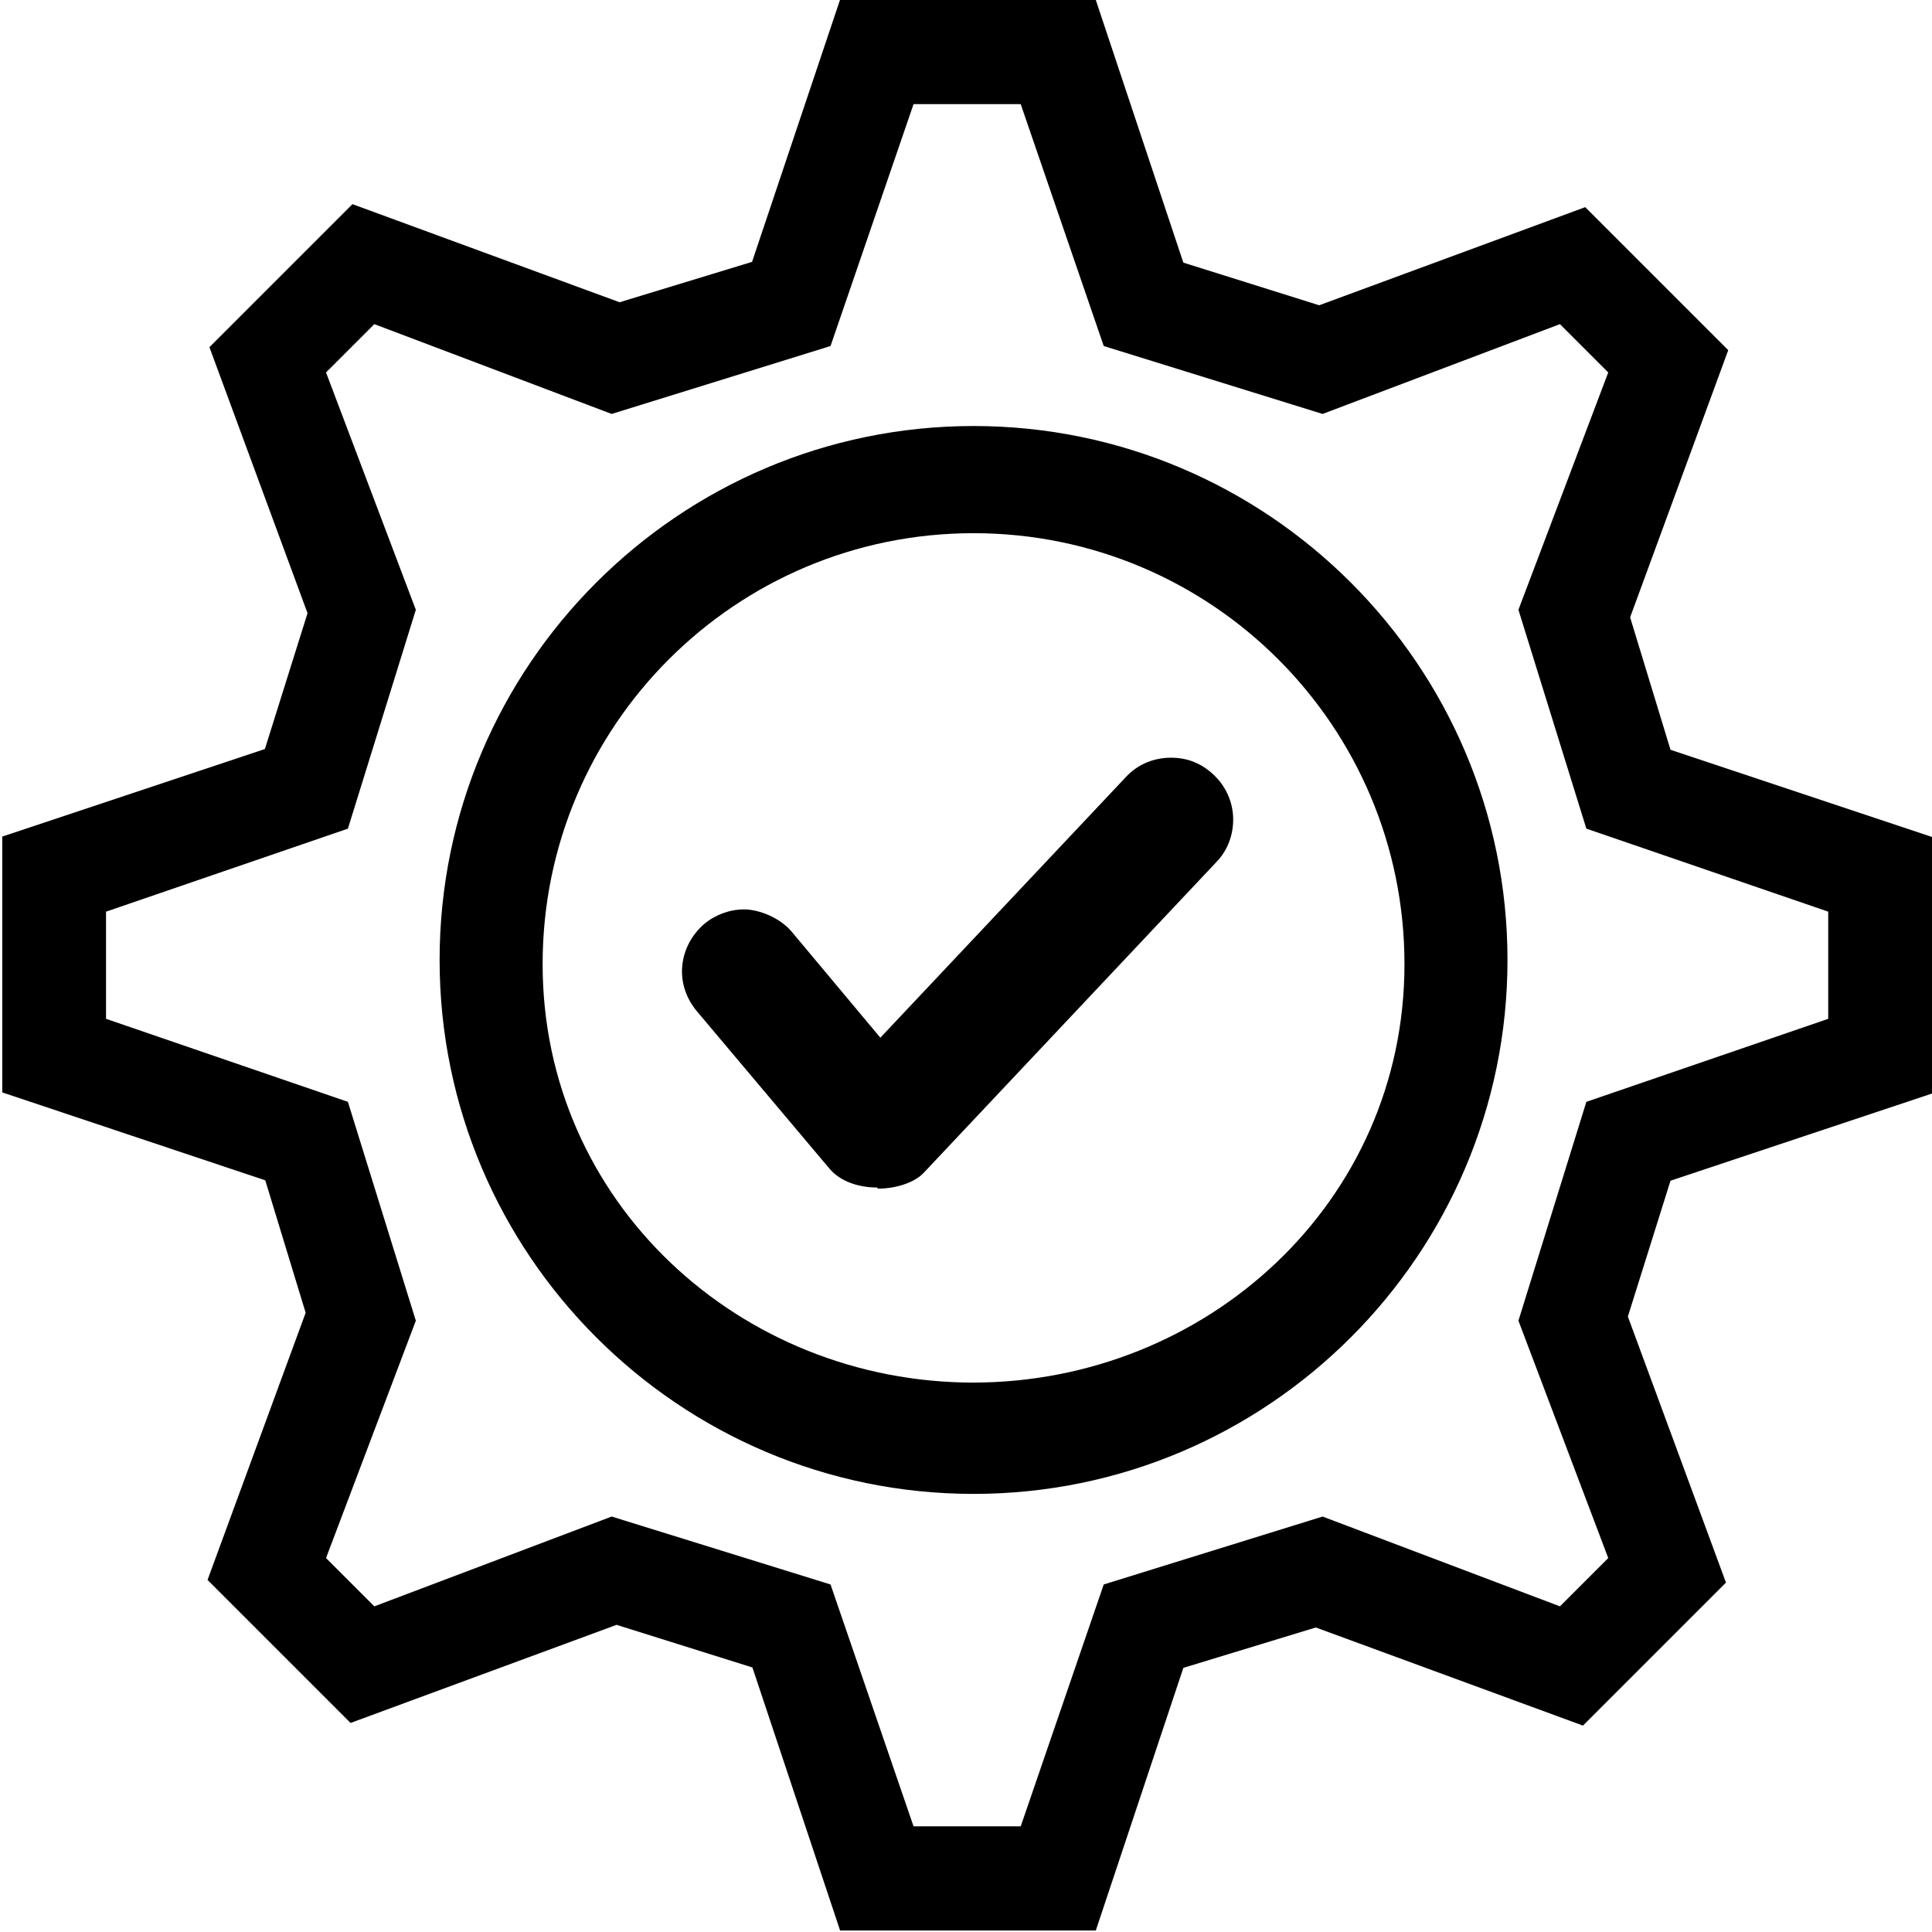
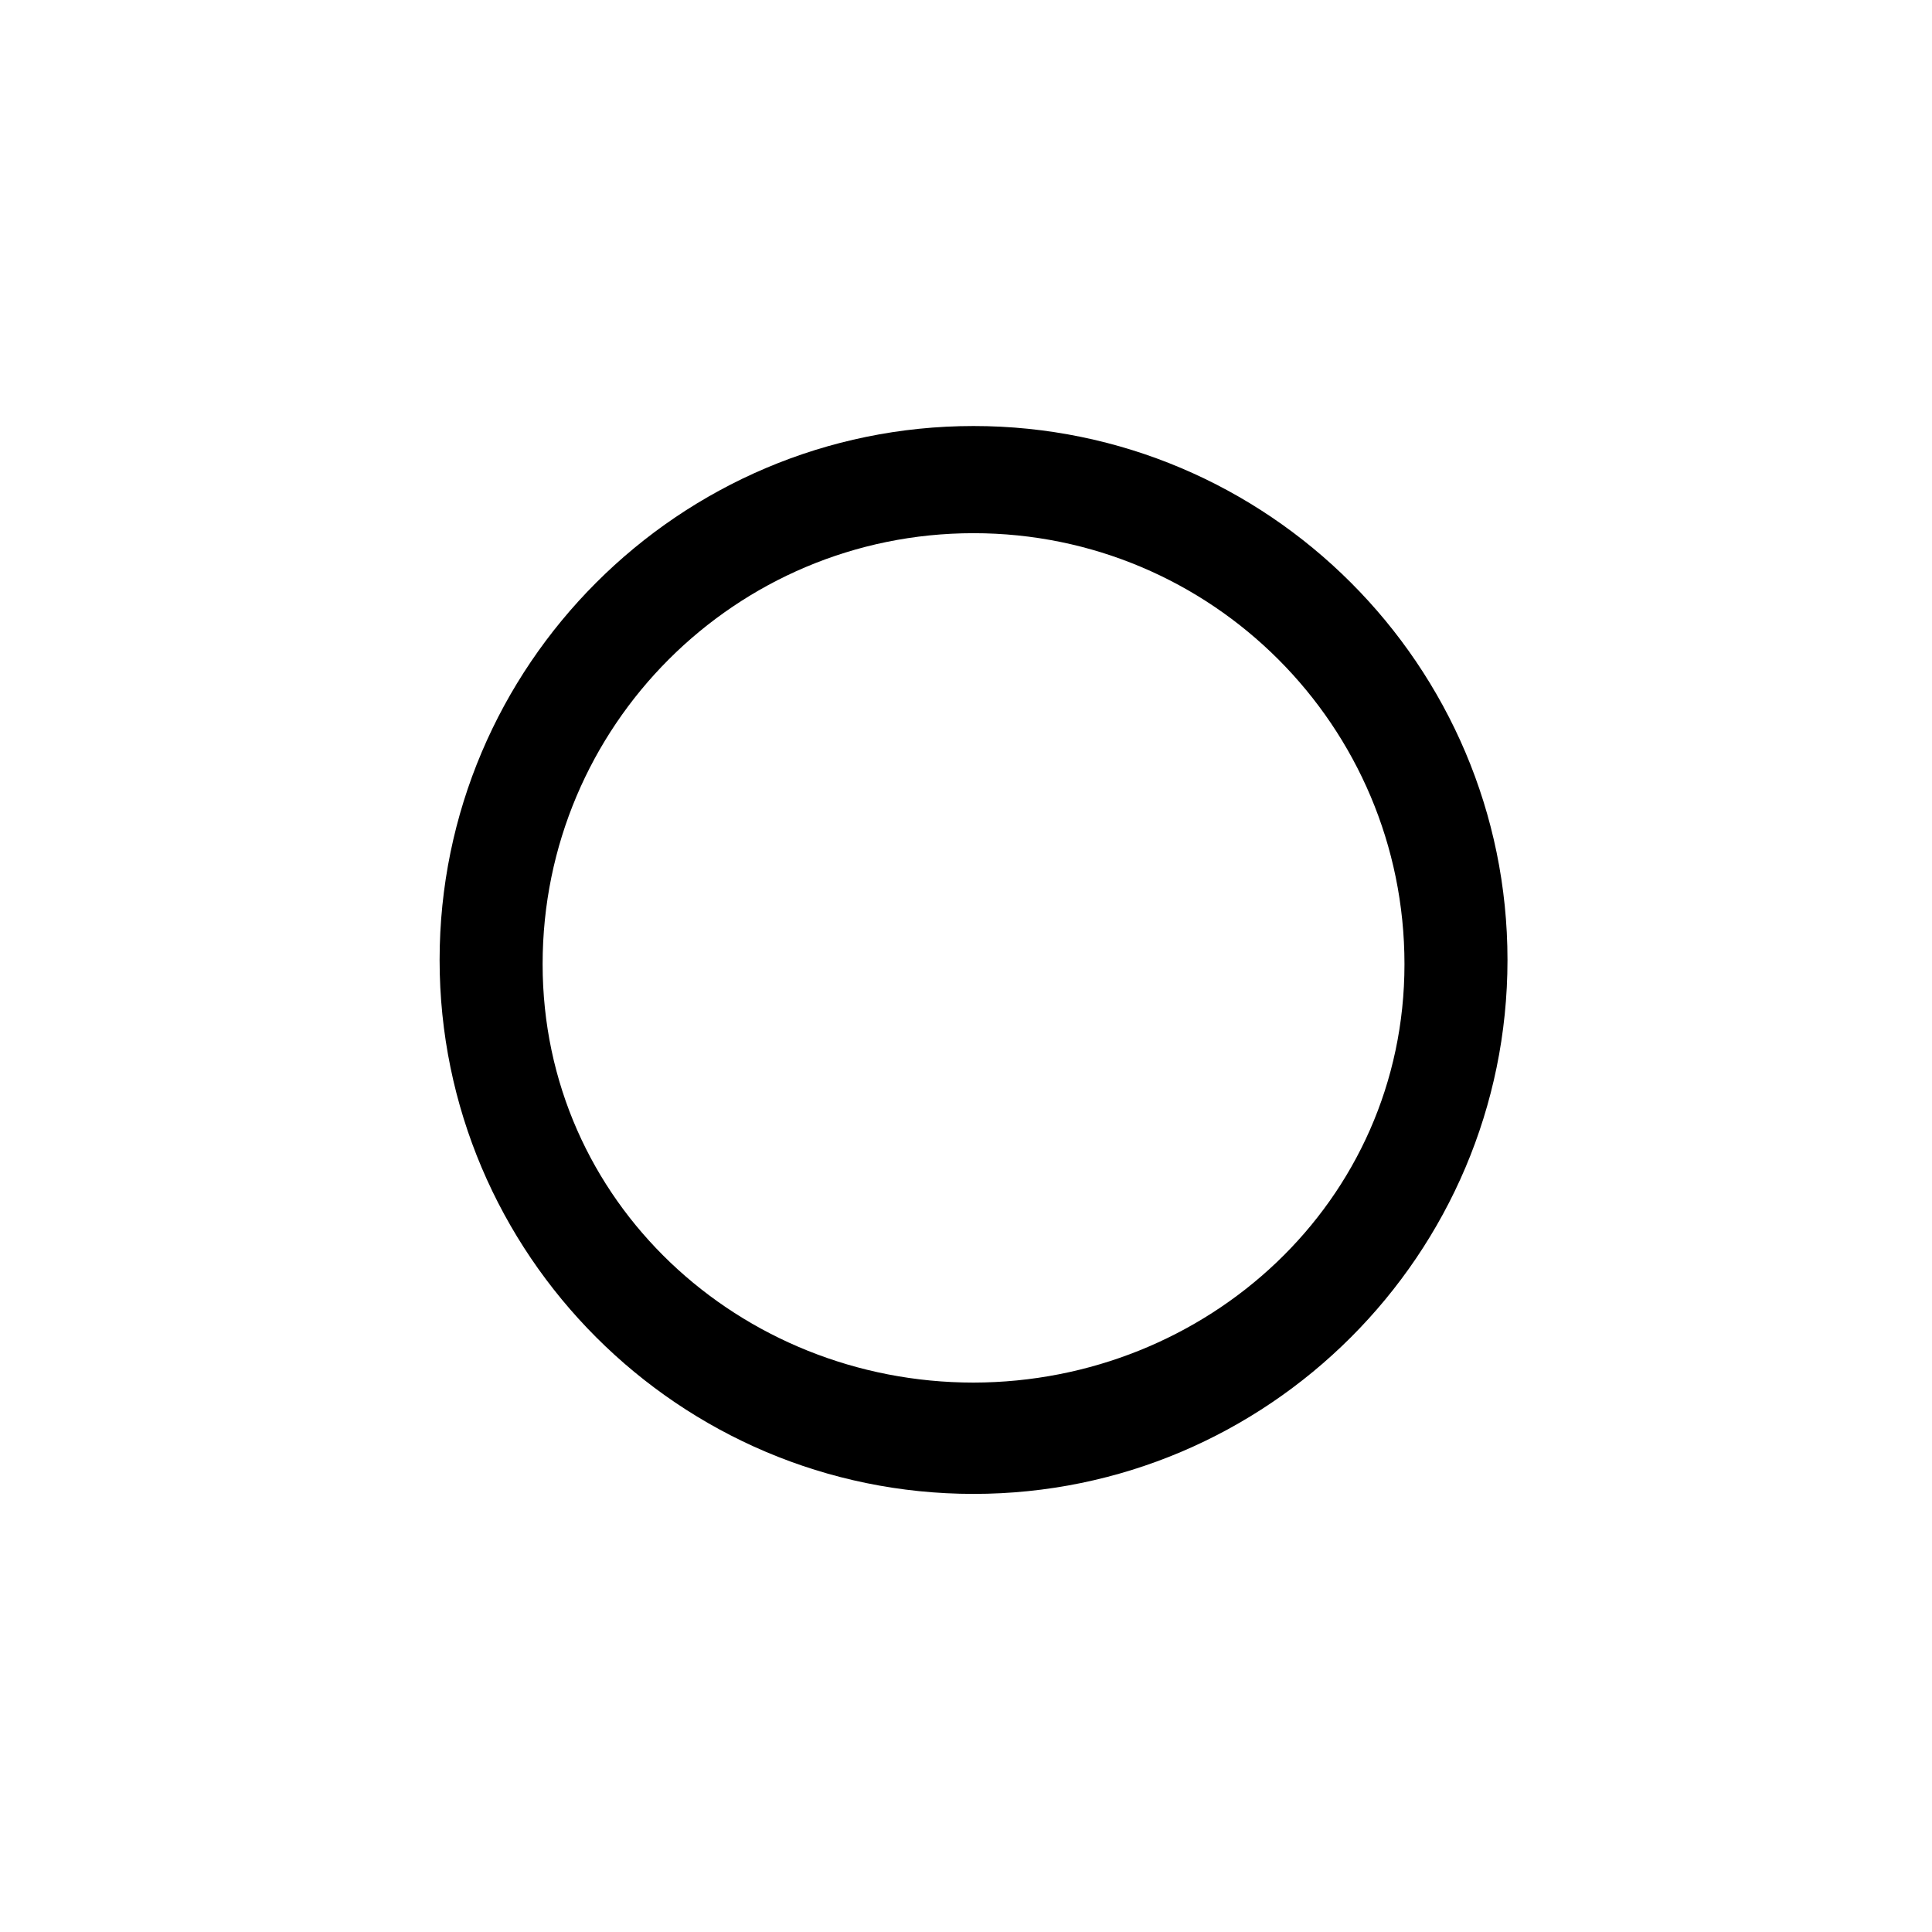
<svg xmlns="http://www.w3.org/2000/svg" id="Layer_1" version="1.1" viewBox="0 0 512 512">
  <path d="M258,112.9c-78,0-141.5,63.5-141.5,141.5s63.5,141.5,141.5,141.5,141.5-63.5,141.5-141.5-63.5-141.5-141.5-141.5ZM258,366.4c-61.9,0-114.2-47.8-114.2-110.9s51.1-114.2,114.2-114.2,114.2,51.1,114.2,114.2h0c0,63.1-52.4,110.8-114.2,110.9Z" />
-   <path d="M222.6,511.5l-23.2-69.6-36-11.3-70.5,26-37.9-37.9,26-70.8-10.7-35.1L.6,289.5v-67.8l69.6-23.2,11.3-36-26-70.5,37.9-37.9,70.8,26,35.1-10.7L222.6,0h67.8l23.2,69.6,36,11.3,70.5-26,37.9,37.9-26,70.8,10.7,35.1,69.6,23.2v67.8l-69.6,23.2-11.3,36,26,70.5-37.9,37.9-70.8-26-35.1,10.7-23.2,69.6h-67.8v-.3.2h0ZM270.5,484l22-64.1,58-18,62.9,23.8,12.8-12.8-23.8-62.9,18-58,64.1-22v-28.4l-64.1-22-18-58,23.8-62.9-12.8-12.8-62.9,23.8-58-18-22-64.1h-28.4l-22,64.1-58,18-62.9-23.8-12.8,12.8,23.8,62.9-18,58-64.1,22v28.4l64.1,22,18,58-23.8,62.9,12.8,12.8,62.9-23.8,58,18,22,64.1h28.4Z" />
-   <path d="M232.4,314.7c-5.2,0-9.8-1.8-12.4-4.8l-1.7-2h0l-33.7-40c-2.8-3.4-4.2-7.6-3.8-11.9.4-4.3,2.5-8.3,5.9-11.2,2.9-2.4,6.7-3.8,10.5-3.8s9.4,2.1,12.6,5.9l23.5,28.1,65-69c3.1-3.4,7.4-5.2,12-5.2s8.2,1.6,11.3,4.5c3.2,3,5.1,7.1,5.2,11.5.1,4.3-1.4,8.5-4.4,11.6l-77.6,82.4c-2.3,2.5-7.2,4.2-12.1,4.2Z" />
</svg>